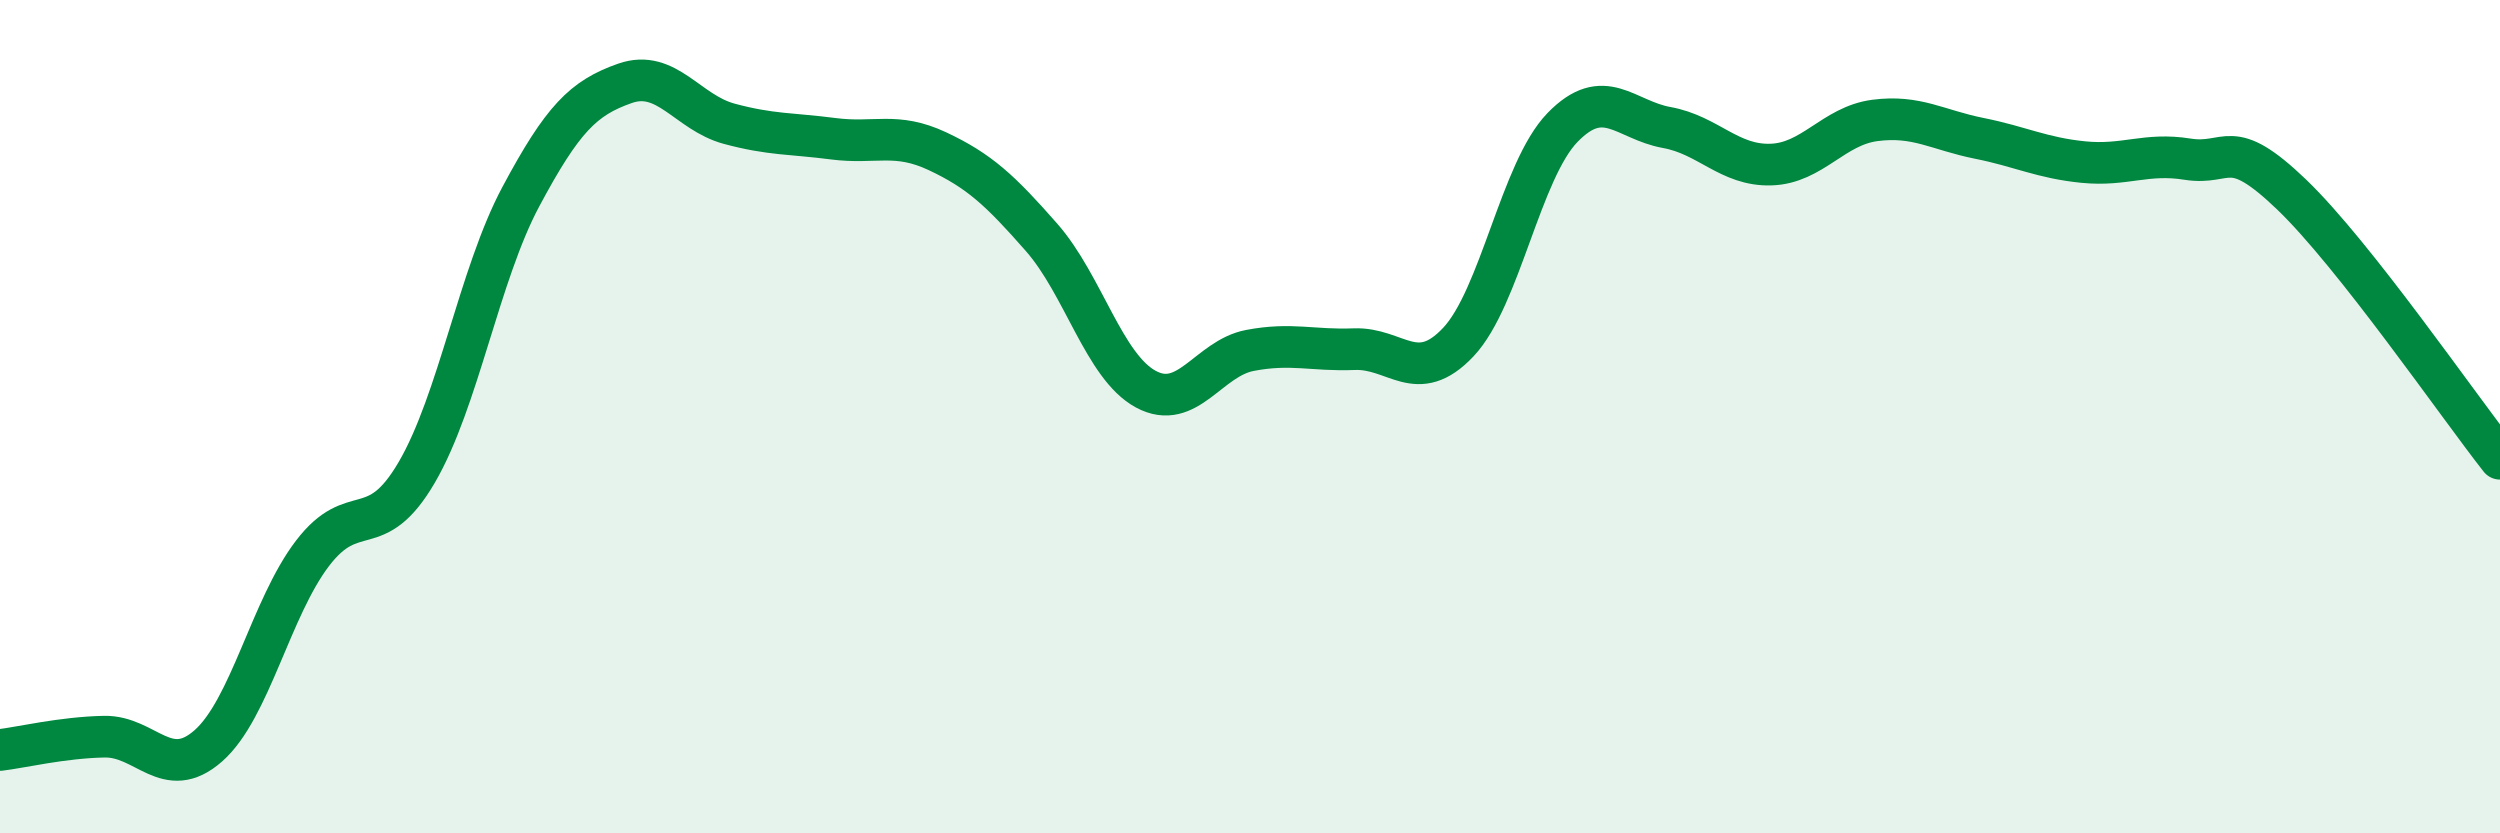
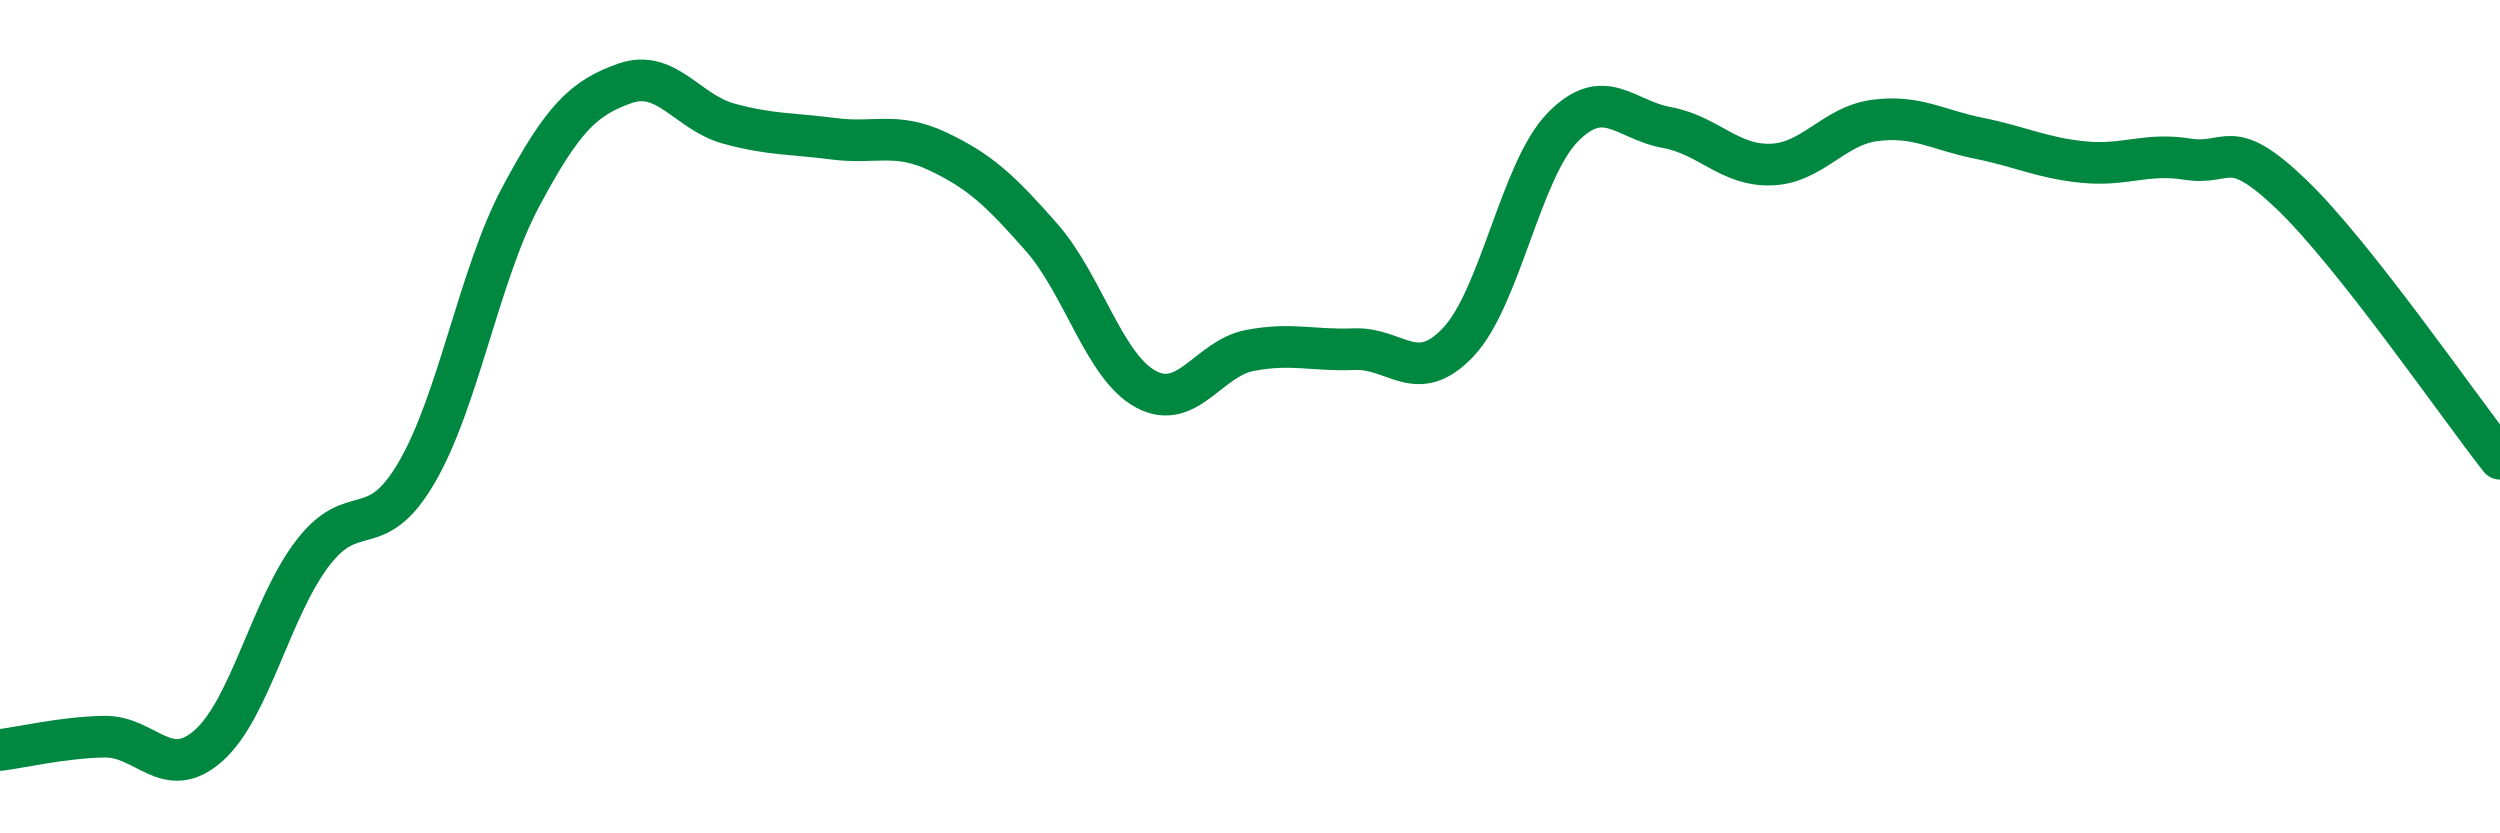
<svg xmlns="http://www.w3.org/2000/svg" width="60" height="20" viewBox="0 0 60 20">
-   <path d="M 0,18 C 0.5,17.94 1.5,17.7 2.5,17.68 C 3.5,17.66 4,18.78 5,17.9 C 6,17.02 6.5,14.59 7.5,13.28 C 8.5,11.97 9,13.05 10,11.34 C 11,9.63 11.5,6.59 12.5,4.72 C 13.5,2.85 14,2.35 15,2 C 16,1.65 16.5,2.7 17.5,2.97 C 18.5,3.24 19,3.2 20,3.33 C 21,3.46 21.5,3.16 22.5,3.63 C 23.5,4.1 24,4.56 25,5.7 C 26,6.84 26.5,8.8 27.5,9.34 C 28.5,9.88 29,8.6 30,8.41 C 31,8.22 31.5,8.42 32.5,8.38 C 33.5,8.34 34,9.27 35,8.21 C 36,7.15 36.5,4.09 37.5,3.06 C 38.5,2.03 39,2.88 40,3.06 C 41,3.24 41.5,3.98 42.5,3.95 C 43.5,3.92 44,3.02 45,2.89 C 46,2.76 46.5,3.12 47.5,3.32 C 48.5,3.52 49,3.79 50,3.89 C 51,3.99 51.5,3.66 52.5,3.82 C 53.5,3.98 53.5,3.23 55,4.67 C 56.5,6.11 59,9.74 60,11.01L60 20L0 20Z" fill="#008740" opacity="0.1" stroke-linecap="round" stroke-linejoin="round" />
  <path d="M 0,18 C 0.5,17.94 1.5,17.7 2.5,17.68 C 3.5,17.66 4,18.78 5,17.9 C 6,17.02 6.5,14.59 7.5,13.28 C 8.5,11.97 9,13.05 10,11.34 C 11,9.63 11.5,6.59 12.5,4.72 C 13.5,2.85 14,2.35 15,2 C 16,1.65 16.5,2.7 17.5,2.97 C 18.5,3.24 19,3.2 20,3.33 C 21,3.46 21.5,3.16 22.5,3.63 C 23.5,4.1 24,4.56 25,5.7 C 26,6.84 26.5,8.8 27.5,9.34 C 28.5,9.88 29,8.6 30,8.41 C 31,8.22 31.5,8.42 32.5,8.38 C 33.5,8.34 34,9.27 35,8.21 C 36,7.15 36.5,4.09 37.5,3.06 C 38.5,2.03 39,2.88 40,3.06 C 41,3.24 41.5,3.98 42.5,3.95 C 43.5,3.92 44,3.02 45,2.89 C 46,2.76 46.5,3.12 47.5,3.32 C 48.5,3.52 49,3.79 50,3.89 C 51,3.99 51.5,3.66 52.5,3.82 C 53.5,3.98 53.5,3.23 55,4.67 C 56.5,6.11 59,9.74 60,11.01" stroke="#008740" stroke-width="1" fill="none" stroke-linecap="round" stroke-linejoin="round" />
</svg>